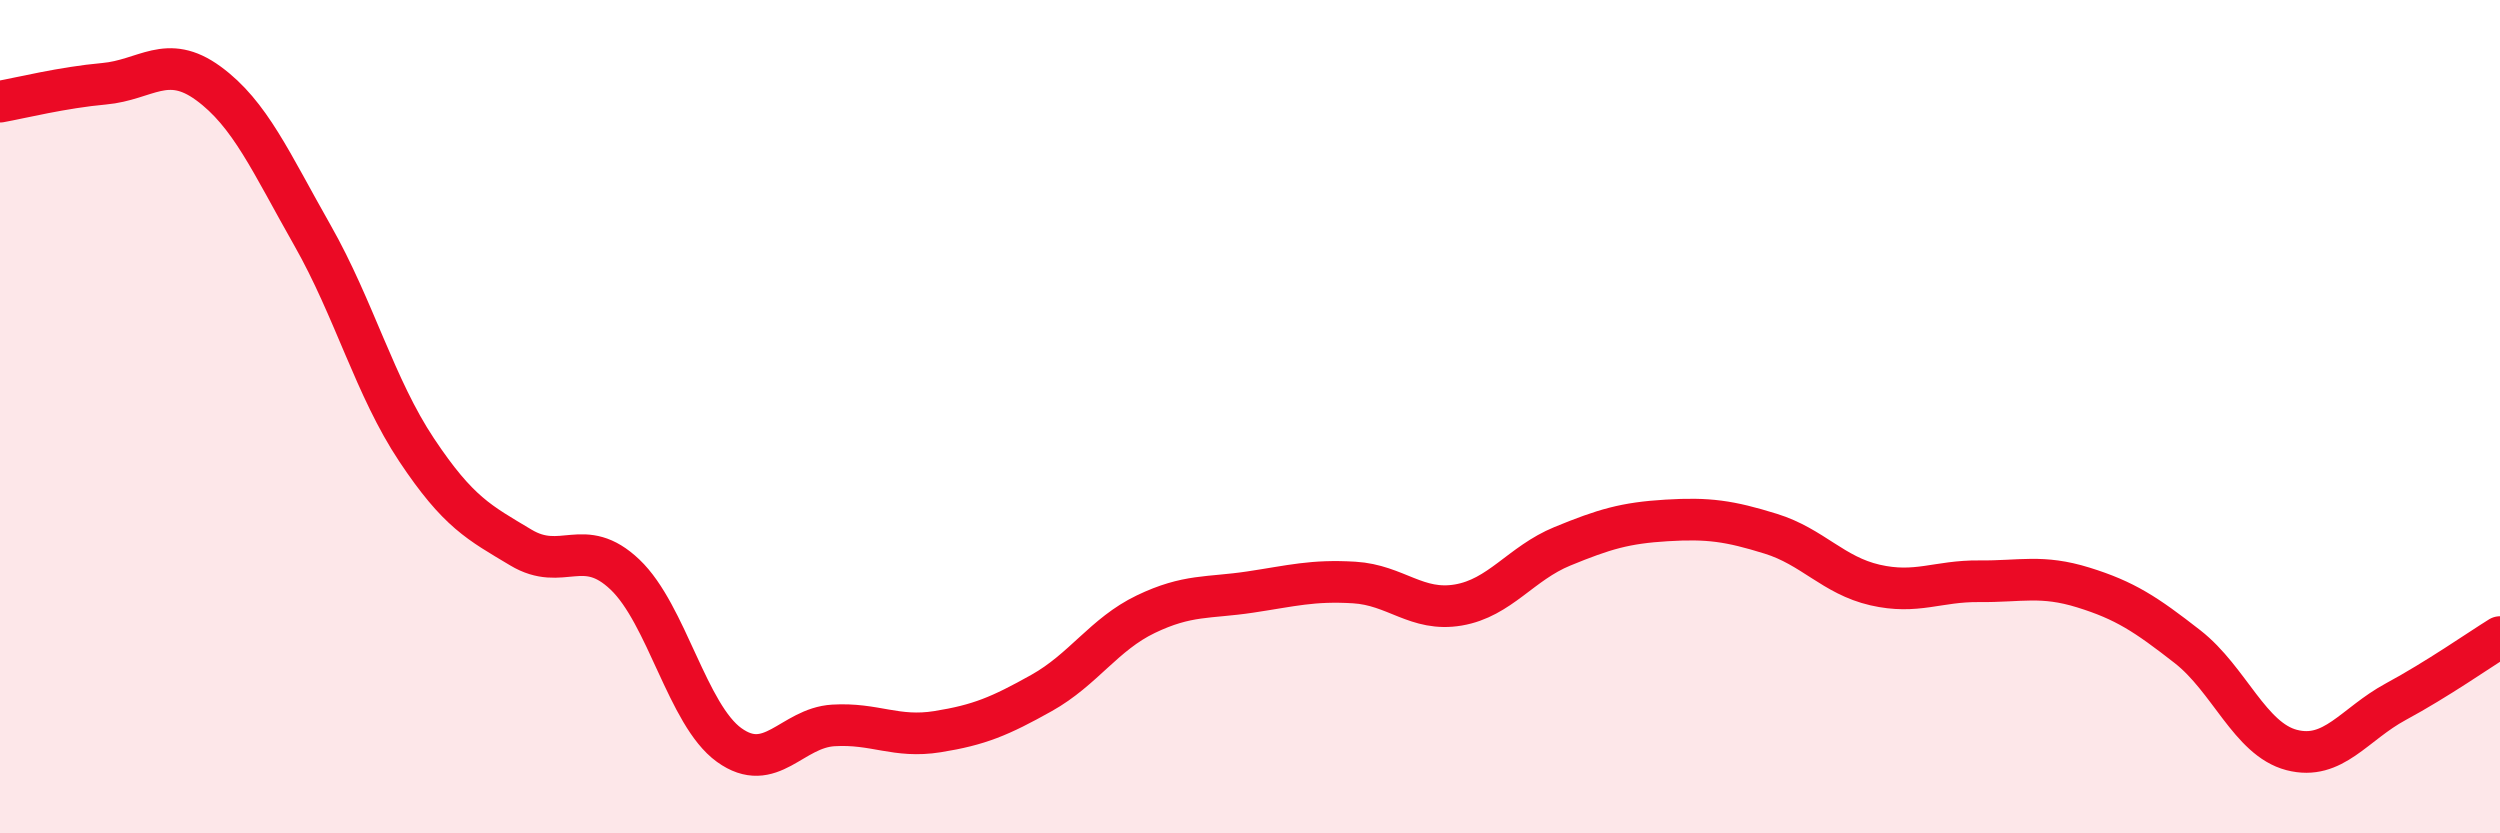
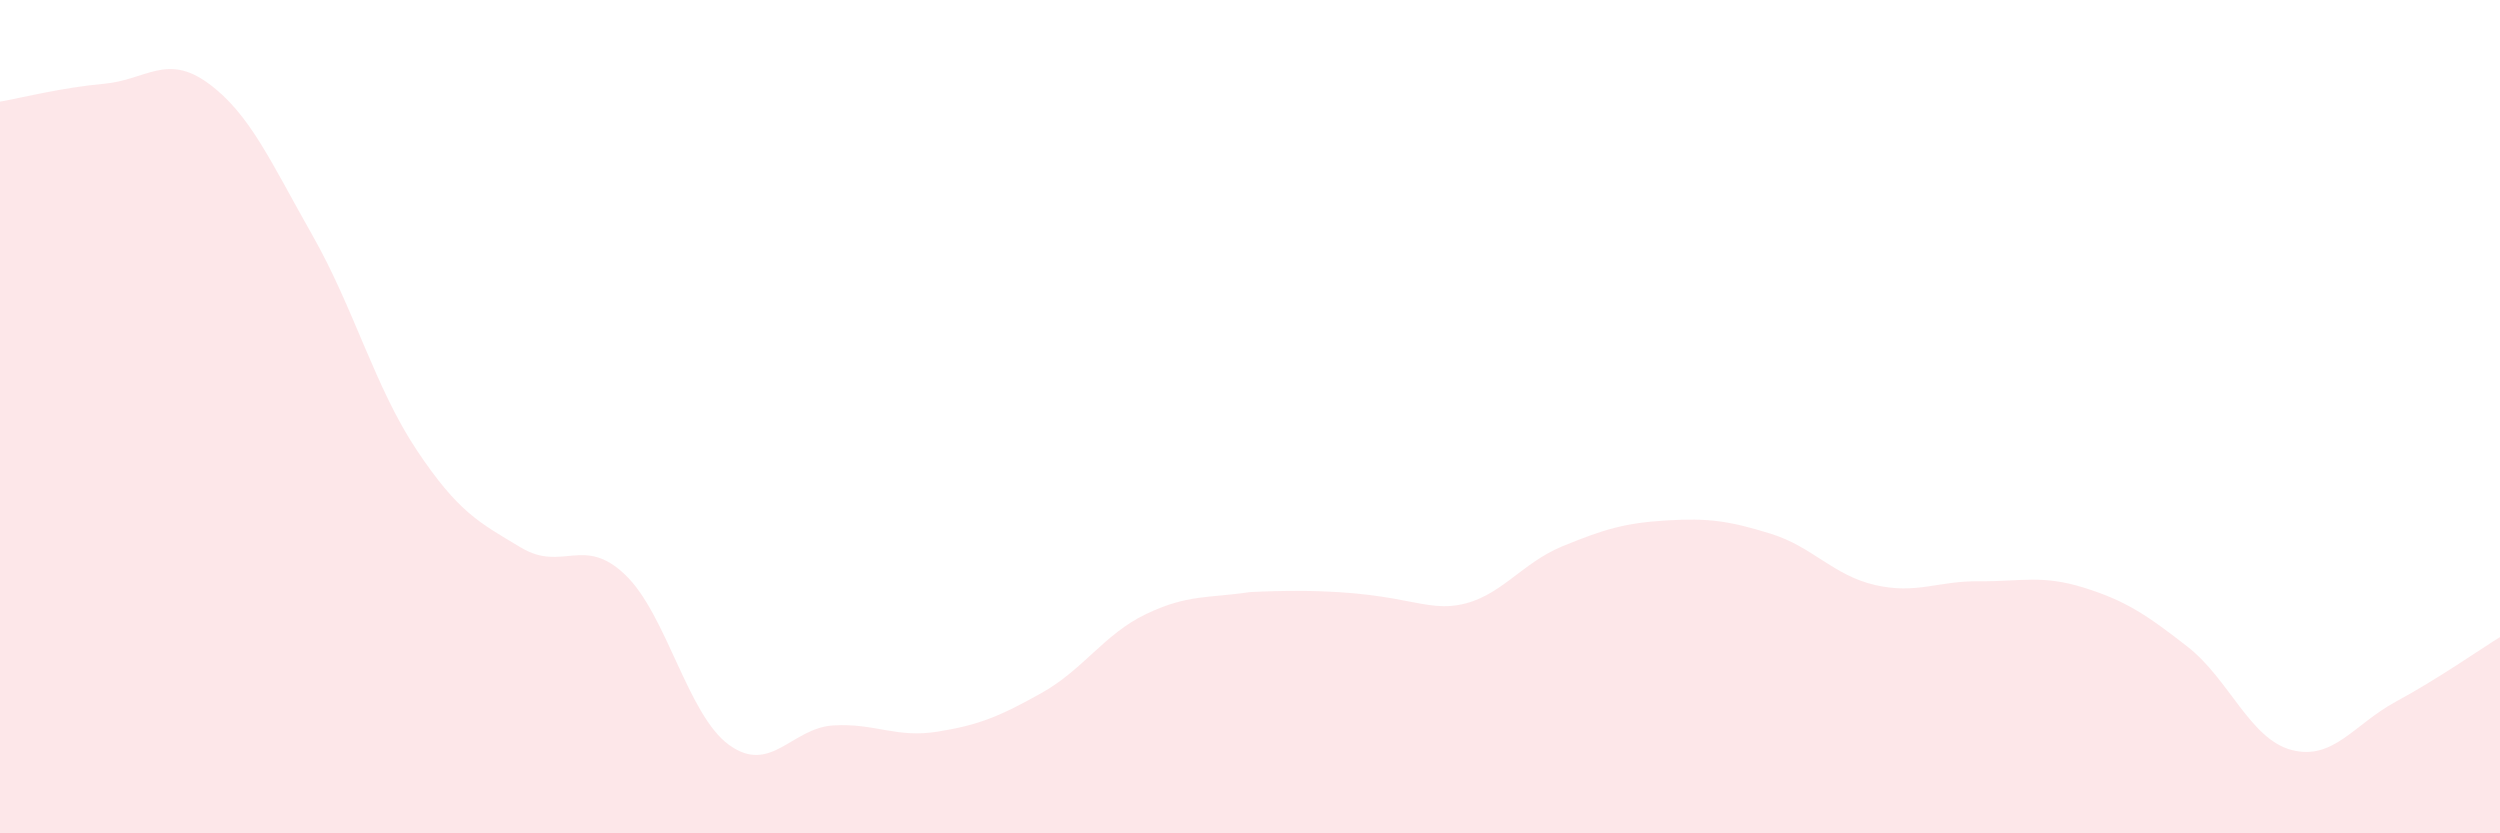
<svg xmlns="http://www.w3.org/2000/svg" width="60" height="20" viewBox="0 0 60 20">
-   <path d="M 0,2.44 C 0.5,2.35 1.5,2.1 2.5,2.01 C 3.5,1.92 4,1.27 5,2 C 6,2.73 6.5,3.89 7.5,5.65 C 8.5,7.41 9,9.3 10,10.8 C 11,12.3 11.5,12.54 12.5,13.14 C 13.5,13.74 14,12.84 15,13.79 C 16,14.74 16.5,17.16 17.5,17.88 C 18.5,18.6 19,17.47 20,17.41 C 21,17.35 21.5,17.72 22.5,17.56 C 23.5,17.4 24,17.19 25,16.63 C 26,16.07 26.5,15.22 27.5,14.74 C 28.5,14.26 29,14.36 30,14.21 C 31,14.06 31.5,13.92 32.5,13.98 C 33.5,14.04 34,14.69 35,14.52 C 36,14.35 36.5,13.52 37.5,13.11 C 38.5,12.7 39,12.55 40,12.49 C 41,12.43 41.5,12.5 42.5,12.81 C 43.5,13.12 44,13.81 45,14.04 C 46,14.27 46.5,13.94 47.5,13.95 C 48.5,13.96 49,13.79 50,14.1 C 51,14.41 51.5,14.74 52.5,15.52 C 53.5,16.3 54,17.74 55,18 C 56,18.26 56.5,17.38 57.5,16.84 C 58.5,16.3 59.5,15.6 60,15.29L60 20L0 20Z" fill="#EB0A25" opacity="0.1" stroke-linecap="round" stroke-linejoin="round" />
-   <path d="M 0,2.44 C 0.5,2.35 1.5,2.1 2.5,2.01 C 3.5,1.92 4,1.27 5,2 C 6,2.73 6.5,3.89 7.5,5.65 C 8.5,7.41 9,9.3 10,10.8 C 11,12.3 11.5,12.54 12.5,13.14 C 13.5,13.74 14,12.84 15,13.79 C 16,14.74 16.5,17.16 17.5,17.88 C 18.5,18.6 19,17.47 20,17.41 C 21,17.35 21.5,17.72 22.5,17.56 C 23.5,17.4 24,17.19 25,16.63 C 26,16.07 26.5,15.22 27.5,14.74 C 28.5,14.26 29,14.36 30,14.21 C 31,14.06 31.5,13.92 32.5,13.98 C 33.5,14.04 34,14.69 35,14.52 C 36,14.35 36.5,13.52 37.5,13.11 C 38.5,12.7 39,12.55 40,12.49 C 41,12.43 41.5,12.5 42.5,12.81 C 43.5,13.12 44,13.81 45,14.04 C 46,14.27 46.5,13.94 47.5,13.95 C 48.5,13.96 49,13.79 50,14.1 C 51,14.41 51.5,14.74 52.5,15.52 C 53.5,16.3 54,17.74 55,18 C 56,18.26 56.5,17.38 57.5,16.84 C 58.5,16.3 59.5,15.6 60,15.29" stroke="#EB0A25" stroke-width="1" fill="none" stroke-linecap="round" stroke-linejoin="round" />
+   <path d="M 0,2.44 C 0.5,2.35 1.5,2.1 2.5,2.01 C 3.5,1.92 4,1.27 5,2 C 6,2.73 6.5,3.89 7.5,5.65 C 8.5,7.41 9,9.3 10,10.8 C 11,12.3 11.5,12.54 12.5,13.14 C 13.5,13.74 14,12.84 15,13.79 C 16,14.74 16.5,17.16 17.5,17.88 C 18.5,18.6 19,17.47 20,17.41 C 21,17.35 21.5,17.72 22.5,17.56 C 23.5,17.4 24,17.19 25,16.63 C 26,16.07 26.5,15.22 27.5,14.74 C 28.5,14.26 29,14.36 30,14.21 C 33.5,14.04 34,14.69 35,14.52 C 36,14.35 36.5,13.52 37.5,13.11 C 38.5,12.7 39,12.55 40,12.49 C 41,12.43 41.5,12.5 42.5,12.81 C 43.5,13.12 44,13.81 45,14.04 C 46,14.27 46.5,13.94 47.5,13.95 C 48.5,13.96 49,13.79 50,14.1 C 51,14.41 51.5,14.74 52.5,15.52 C 53.5,16.3 54,17.74 55,18 C 56,18.26 56.5,17.38 57.5,16.84 C 58.5,16.3 59.5,15.6 60,15.29L60 20L0 20Z" fill="#EB0A25" opacity="0.1" stroke-linecap="round" stroke-linejoin="round" />
</svg>